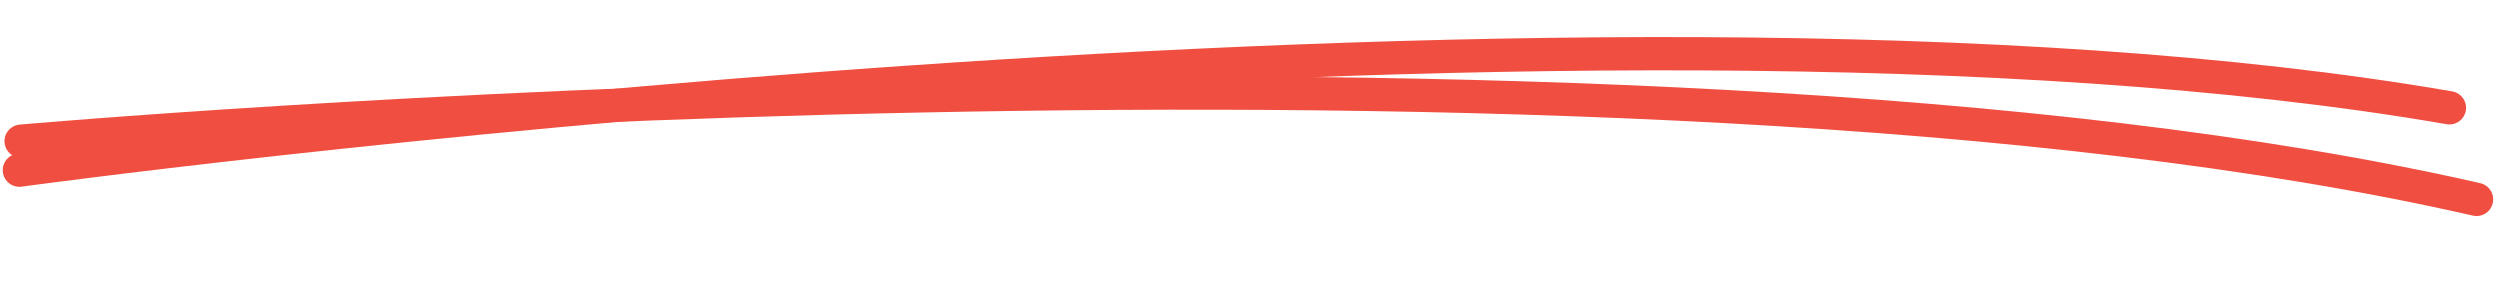
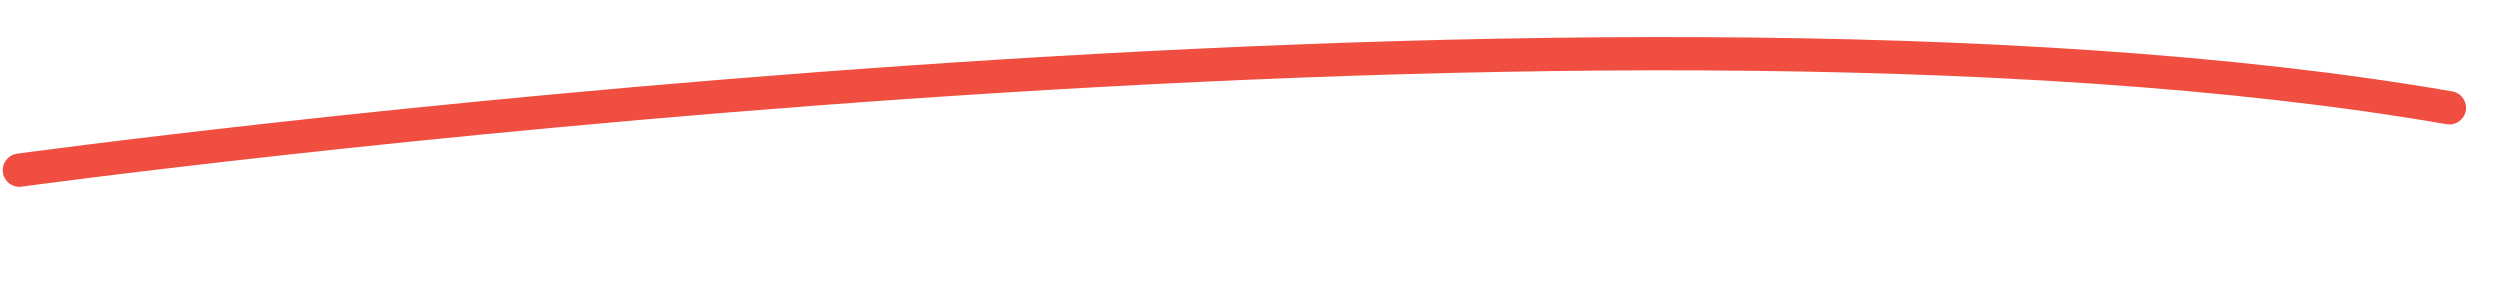
<svg xmlns="http://www.w3.org/2000/svg" xmlns:ns1="http://sodipodi.sourceforge.net/DTD/sodipodi-0.dtd" xmlns:ns2="http://www.inkscape.org/namespaces/inkscape" width="375.78" height="43.515" viewBox="0 0 375.78 43.515" version="1.1" id="svg6" ns1:docname="line-shape-2.svg" ns2:version="1.1 (c68e22c387, 2021-05-23)">
  <defs id="defs10" />
  <ns1:namedview id="namedview8" pagecolor="#ffffff" bordercolor="#666666" borderopacity="1.0" ns2:pageshadow="2" ns2:pageopacity="0.0" ns2:pagecheckerboard="0" showgrid="false" ns2:zoom="3.3317367" ns2:cx="207.24927" ns2:cy="39.769049" ns2:window-width="1920" ns2:window-height="1001" ns2:window-x="-9" ns2:window-y="-9" ns2:window-maximized="1" ns2:current-layer="svg6" />
  <g id="Curve_underline_yellow" data-name="Curve underline yellow" transform="translate(1.183 0.286)" style="stroke:#ef4e40;stroke-opacity:1">
    <g id="Line" transform="matrix(1, 0.017, -0.017, 1, 1.325, 0.765)" style="stroke:#ef4e40;stroke-opacity:1">
      <path id="Path" d="M0,23S233.459-13.064,365,7.42" transform="translate(0.821 1.514)" fill="none" stroke="#ef4e40" stroke-linecap="round" stroke-miterlimit="10" stroke-width="5" style="stroke:#ef4e40;stroke-opacity:1" />
-       <path id="Path-2" data-name="Path" d="M0,19.826S237.046-13.633,369.128,9.374" transform="matrix(0.999, 0.035, -0.035, 0.999, 1.701, 0.344)" fill="none" stroke="#ef4e40" stroke-linecap="round" stroke-miterlimit="10" stroke-width="5" style="stroke:#ef4e40;stroke-opacity:1" />
    </g>
  </g>
</svg>